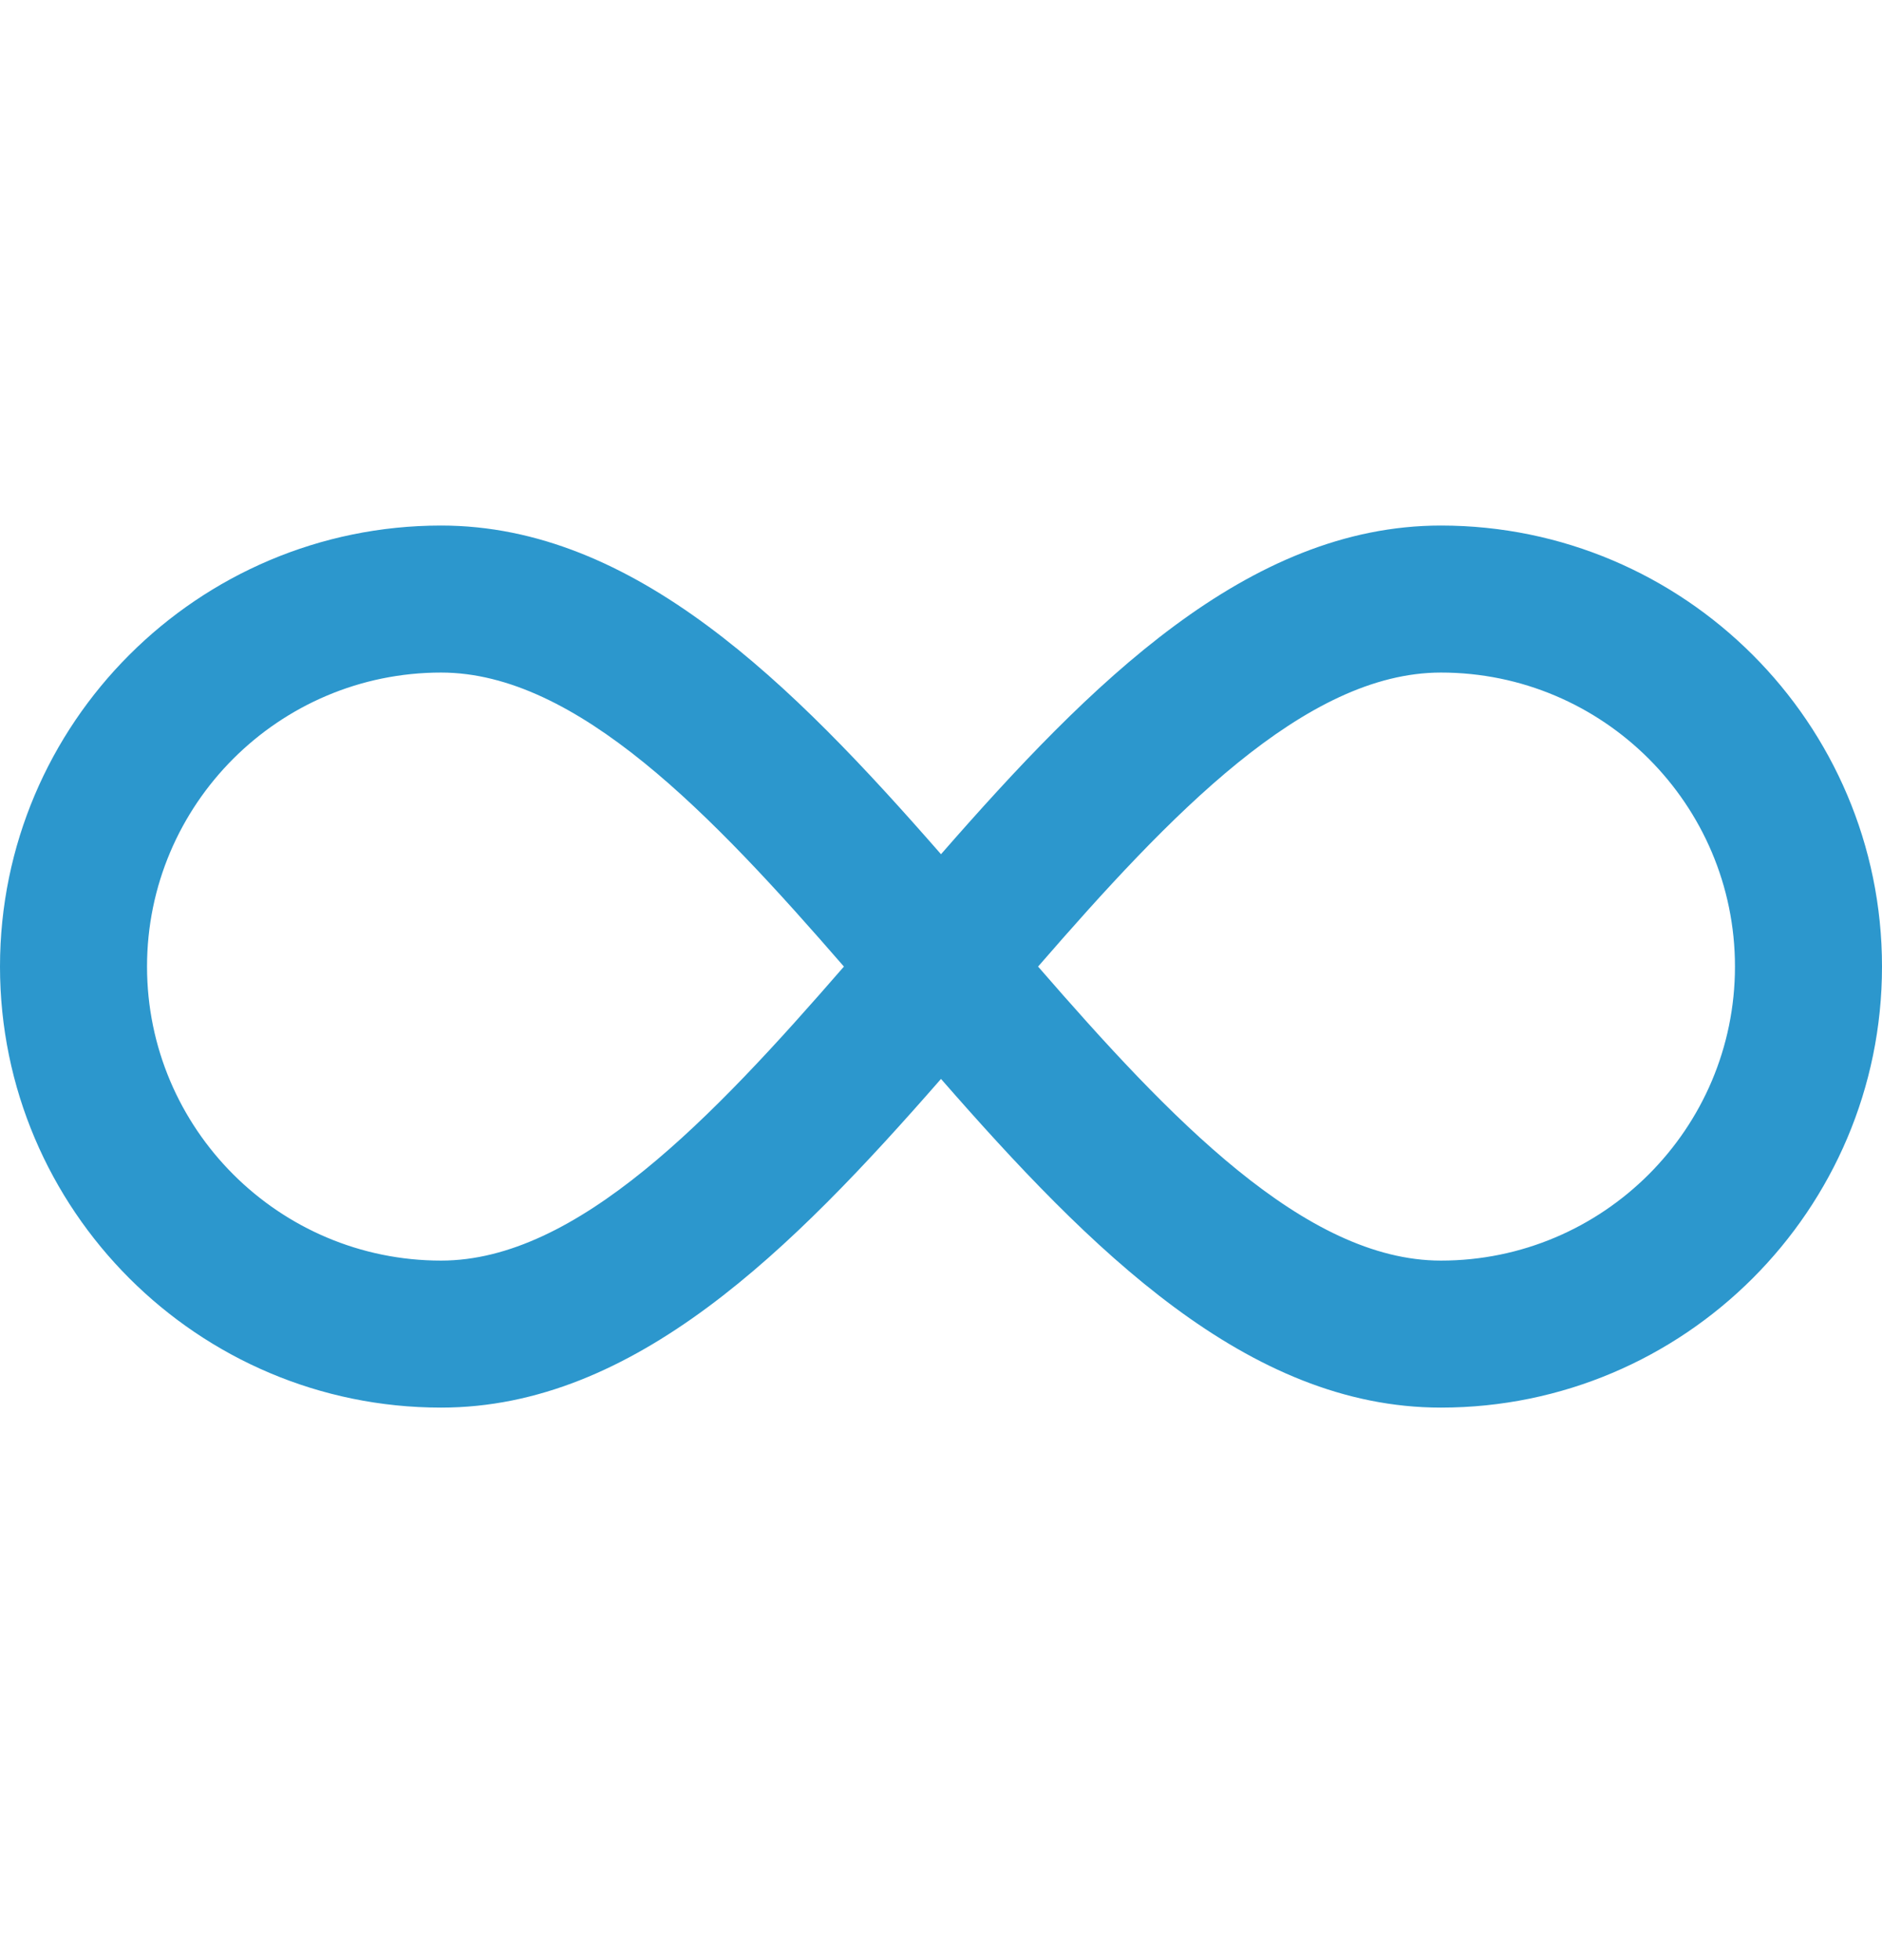
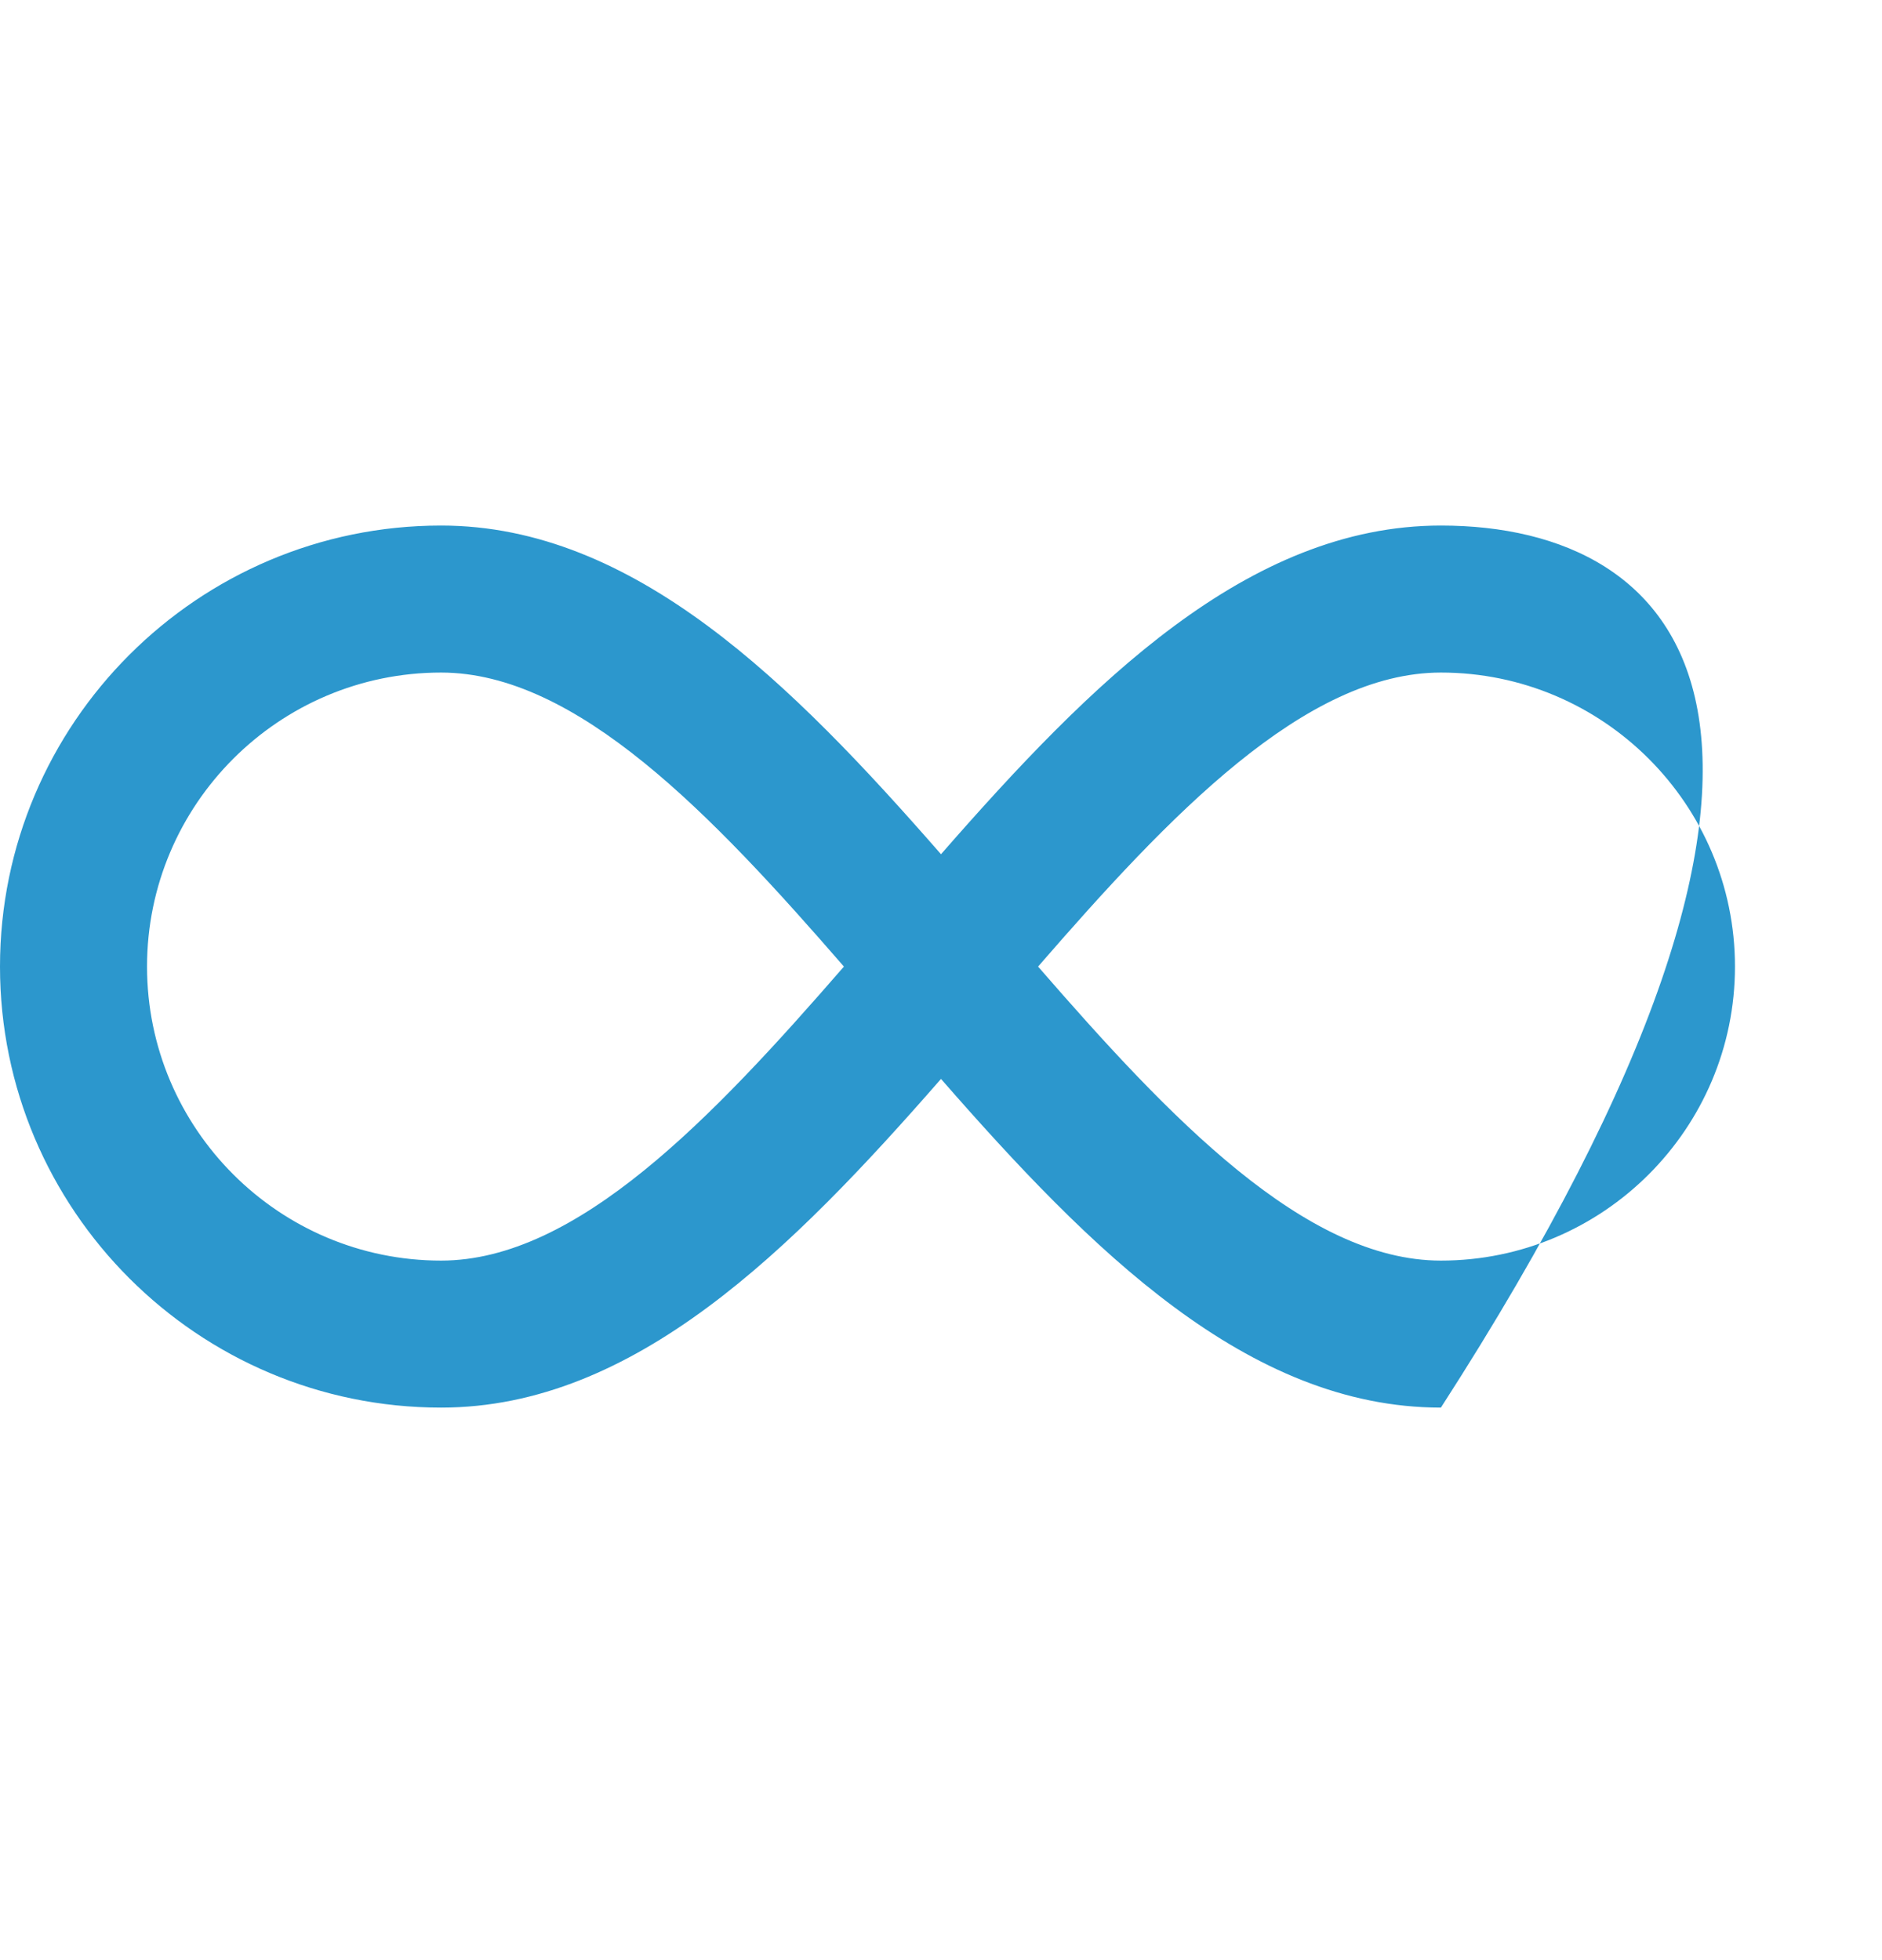
<svg xmlns="http://www.w3.org/2000/svg" width="24" height="25" viewBox="0 0 24 25" fill="none">
-   <path d="M18.375 6.703C15.91 6.703 13.904 8.716 12 10.895C10.096 8.716 8.09 6.703 5.625 6.703C2.523 6.703 0 9.226 0 12.328C0 15.43 2.523 17.953 5.625 17.953C8.09 17.953 10.096 15.94 12 13.761C13.904 15.94 15.91 17.953 18.375 17.953C21.477 17.953 24 15.43 24 12.328C24 9.226 21.477 6.703 18.375 6.703ZM5.625 16.078C3.557 16.078 1.875 14.396 1.875 12.328C1.875 10.26 3.557 8.578 5.625 8.578C7.357 8.578 9.083 10.394 10.762 12.328C9.083 14.262 7.357 16.078 5.625 16.078ZM18.375 16.078C16.643 16.078 14.917 14.262 13.238 12.328C14.917 10.394 16.643 8.578 18.375 8.578C20.443 8.578 22.125 10.26 22.125 12.328C22.125 14.396 20.443 16.078 18.375 16.078Z" fill="#2C97CD" />
+   <path d="M18.375 6.703C15.91 6.703 13.904 8.716 12 10.895C10.096 8.716 8.09 6.703 5.625 6.703C2.523 6.703 0 9.226 0 12.328C0 15.43 2.523 17.953 5.625 17.953C8.09 17.953 10.096 15.94 12 13.761C13.904 15.94 15.91 17.953 18.375 17.953C24 9.226 21.477 6.703 18.375 6.703ZM5.625 16.078C3.557 16.078 1.875 14.396 1.875 12.328C1.875 10.26 3.557 8.578 5.625 8.578C7.357 8.578 9.083 10.394 10.762 12.328C9.083 14.262 7.357 16.078 5.625 16.078ZM18.375 16.078C16.643 16.078 14.917 14.262 13.238 12.328C14.917 10.394 16.643 8.578 18.375 8.578C20.443 8.578 22.125 10.26 22.125 12.328C22.125 14.396 20.443 16.078 18.375 16.078Z" fill="#2C97CD" />
</svg>